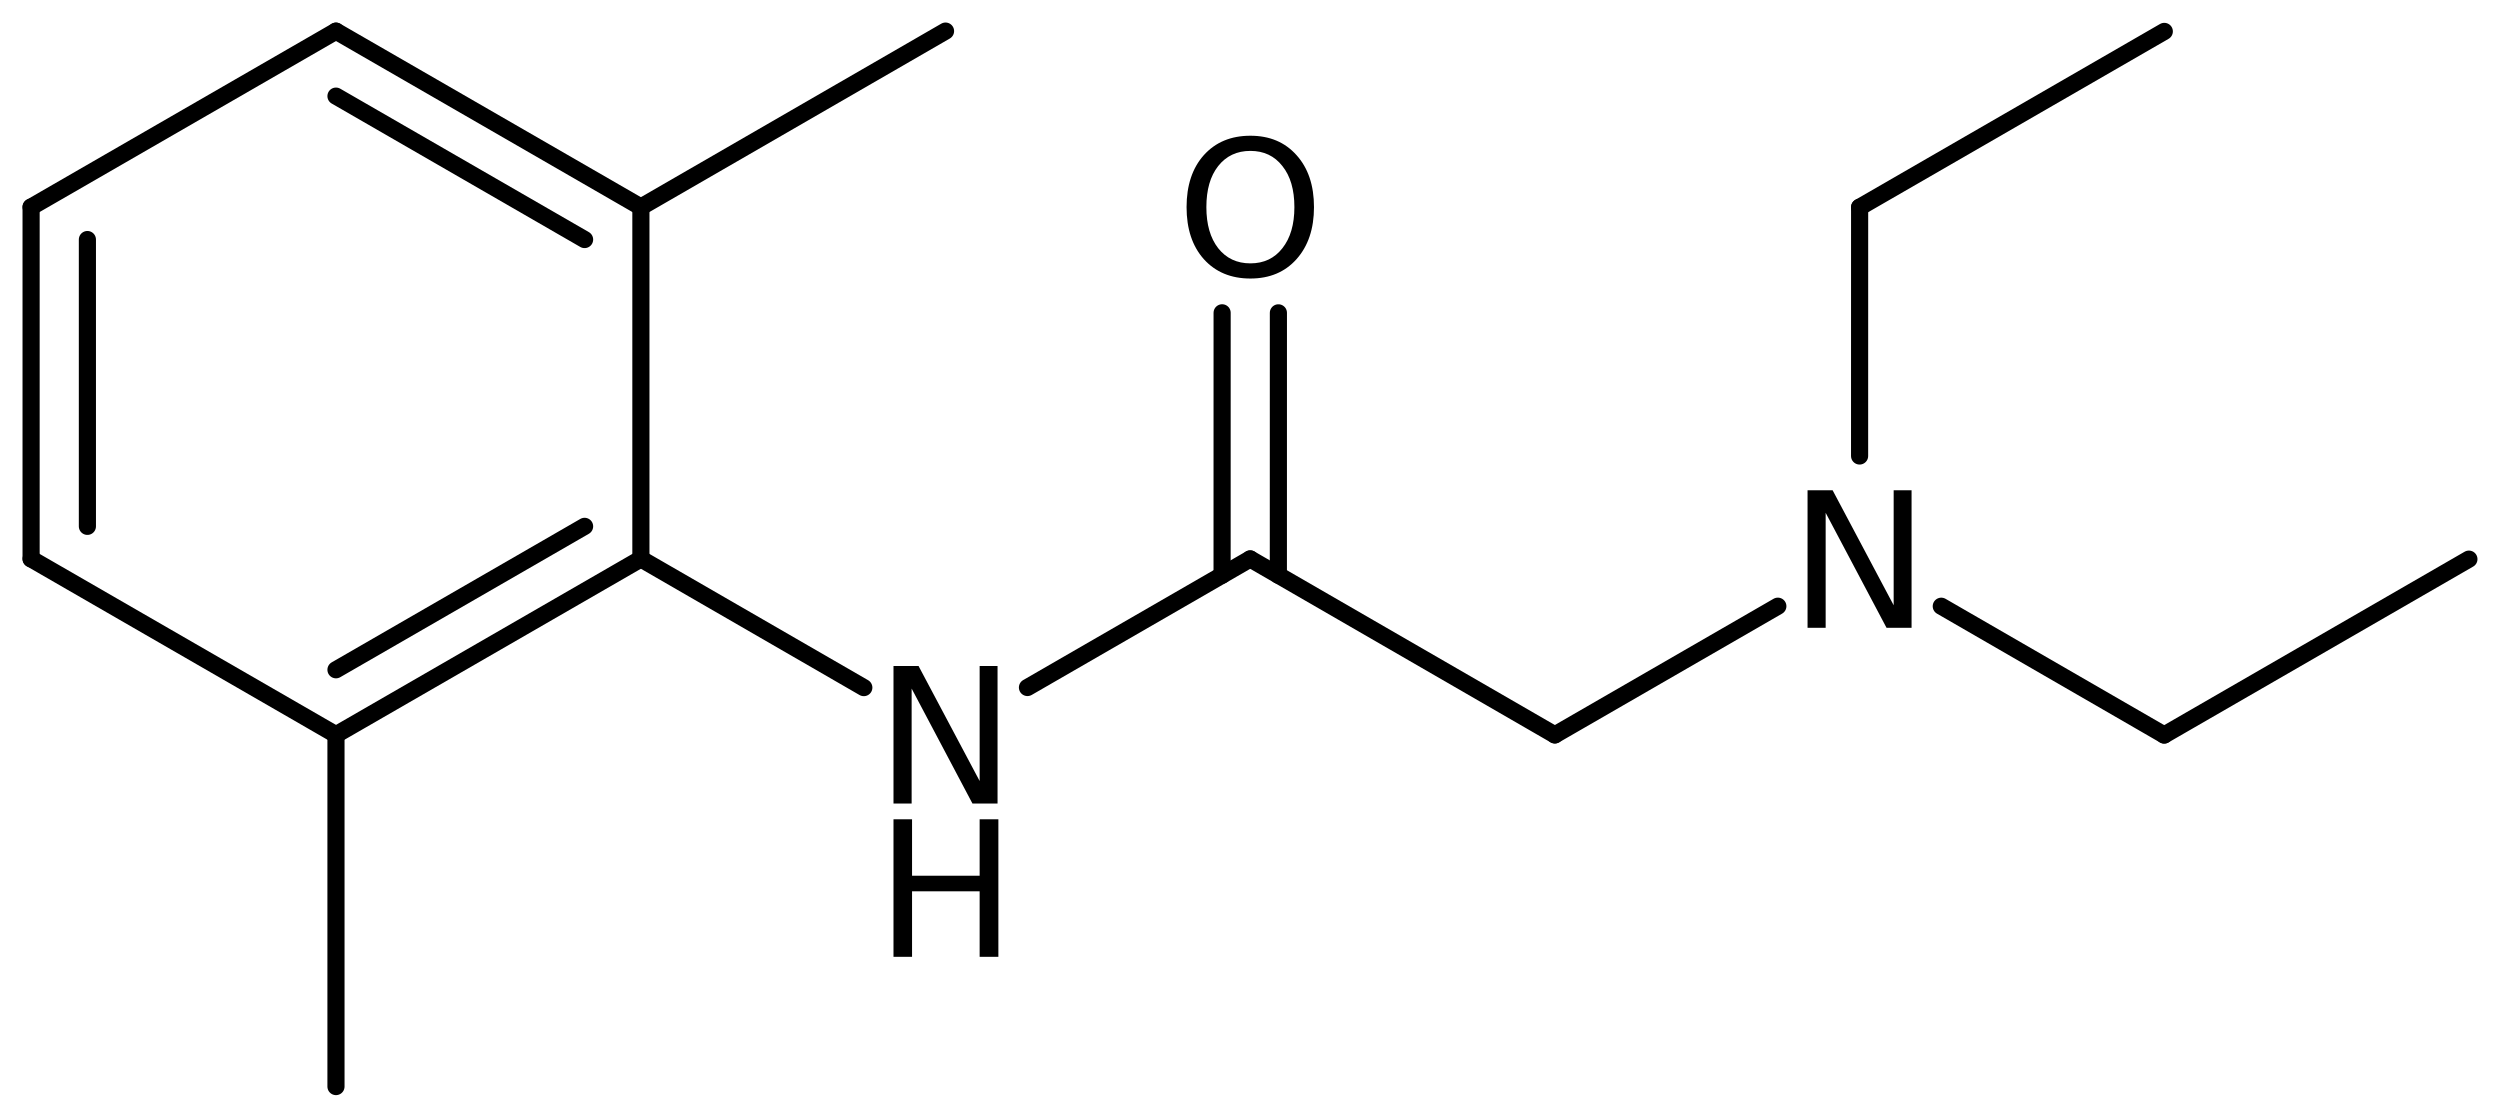
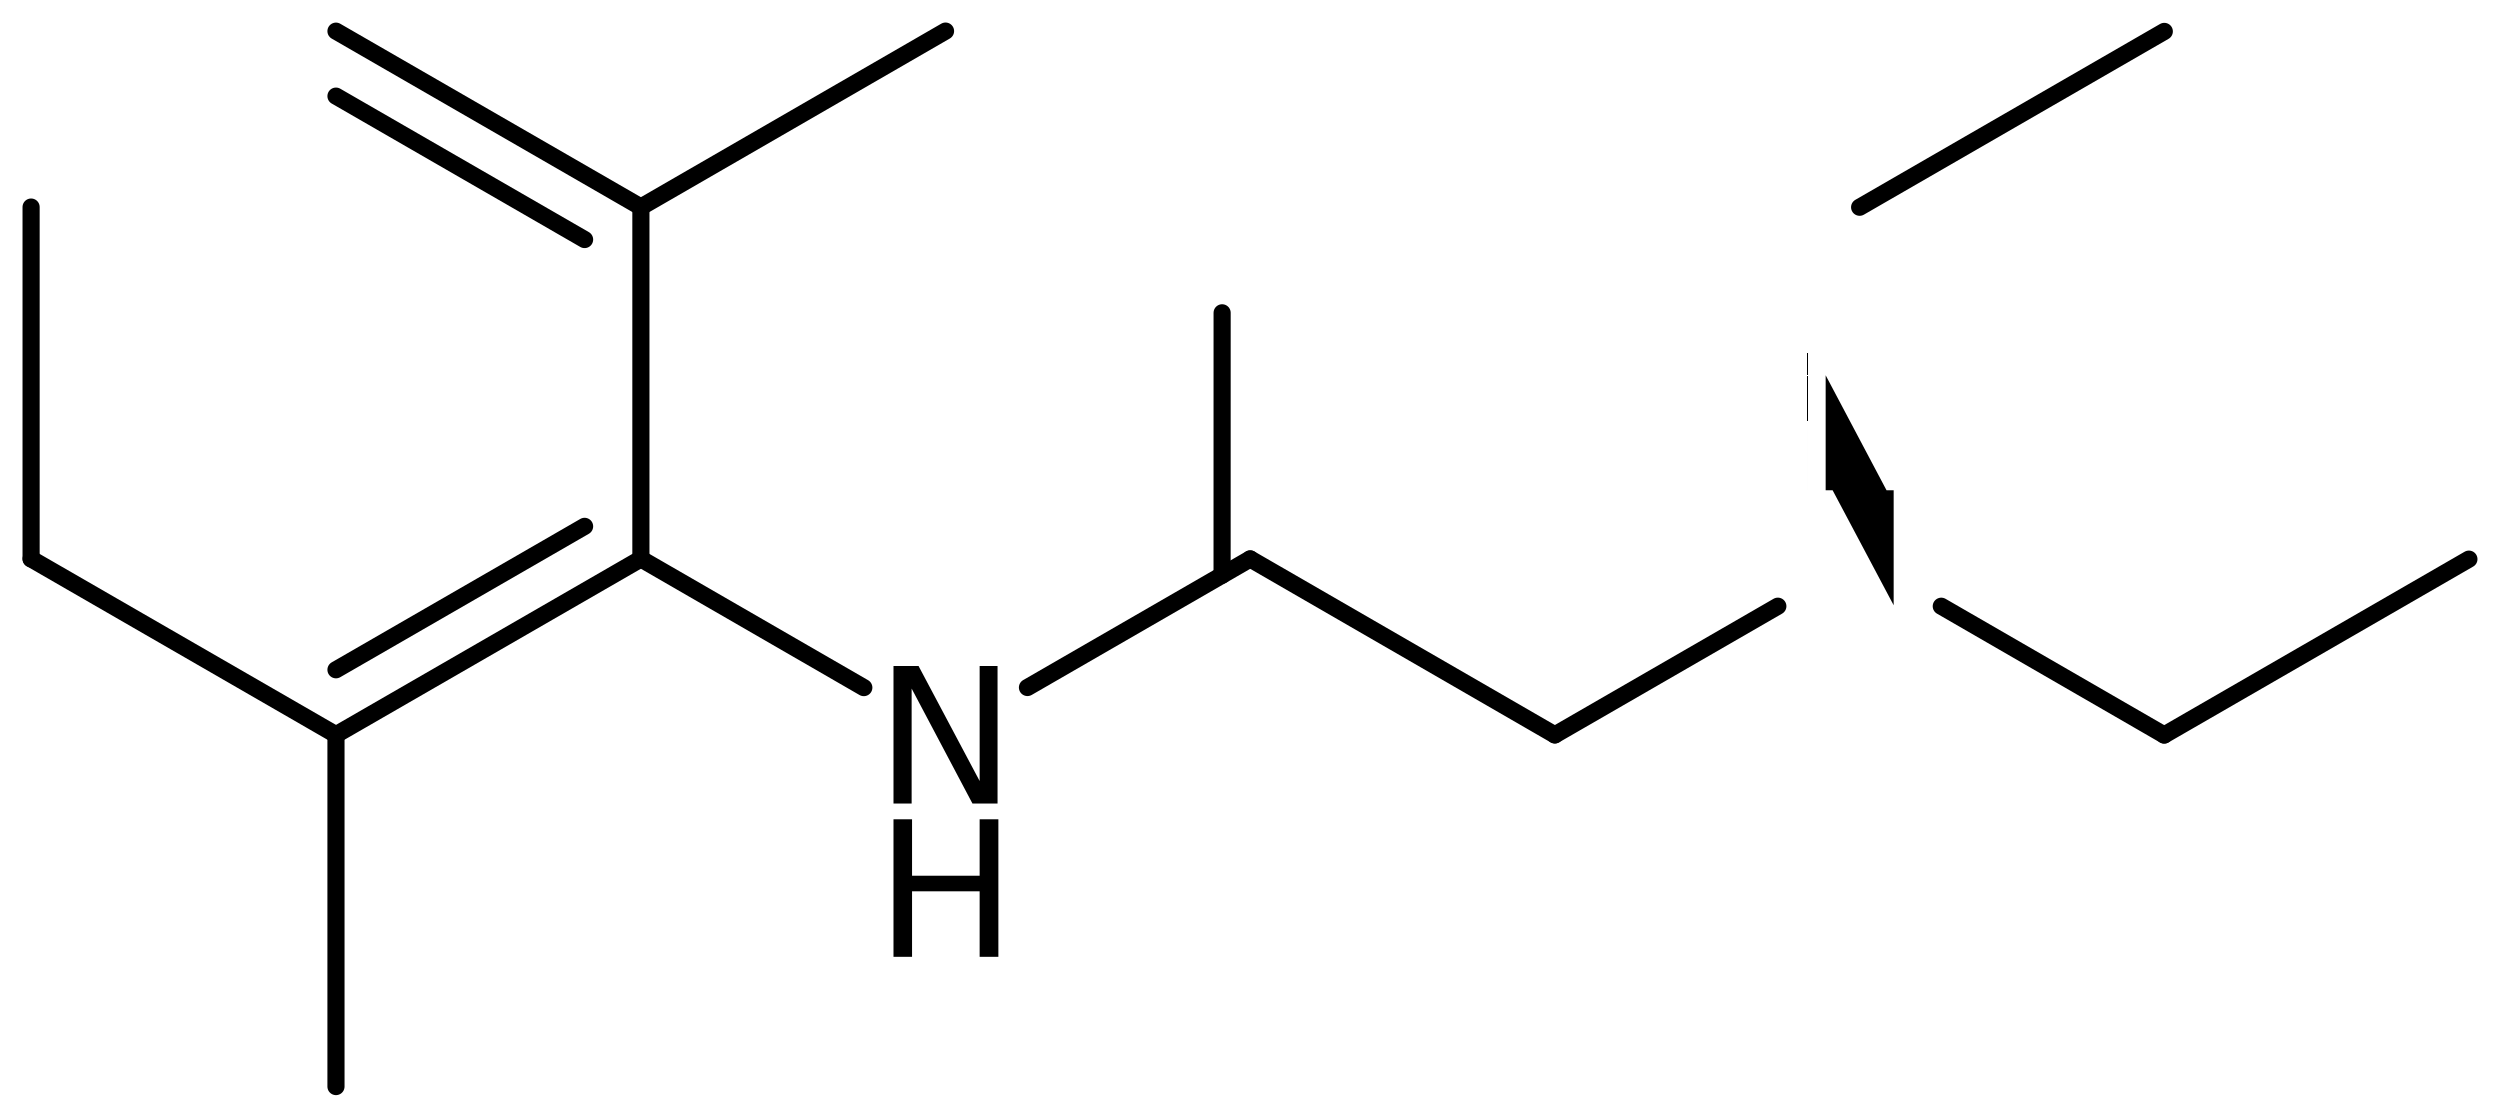
<svg xmlns="http://www.w3.org/2000/svg" version="1.2" width="72.2mm" height="32.187mm" viewBox="0 0 72.2 32.187">
  <desc>Generated by the Chemistry Development Kit (http://github.com/cdk)</desc>
  <g stroke-linecap="round" stroke-linejoin="round" stroke="#000000" stroke-width=".495" fill="#000000">
    <rect x=".0" y=".0" width="73.0" height="33.0" fill="#FFFFFF" stroke="none" />
    <g id="mol1" class="mol">
      <line id="mol1bnd1" class="bond" x1="71.302" y1="16.148" x2="62.502" y2="21.227" />
      <line id="mol1bnd2" class="bond" x1="62.502" y1="21.227" x2="56.064" y2="17.508" />
-       <line id="mol1bnd3" class="bond" x1="53.705" y1="13.169" x2="53.706" y2="5.985" />
      <line id="mol1bnd4" class="bond" x1="53.706" y1="5.985" x2="62.505" y2=".907" />
      <line id="mol1bnd5" class="bond" x1="51.344" y1="17.507" x2="44.904" y2="21.224" />
      <line id="mol1bnd6" class="bond" x1="44.904" y1="21.224" x2="36.106" y2="16.142" />
      <g id="mol1bnd7" class="bond">
        <line x1="35.294" y1="16.612" x2="35.295" y2="9.034" />
-         <line x1="36.919" y1="16.612" x2="36.92" y2="9.035" />
      </g>
      <line id="mol1bnd8" class="bond" x1="36.106" y1="16.142" x2="29.673" y2="19.855" />
      <line id="mol1bnd9" class="bond" x1="24.947" y1="19.858" x2="18.509" y2="16.14" />
      <g id="mol1bnd10" class="bond">
        <line x1="9.703" y1="21.22" x2="18.509" y2="16.14" />
        <line x1="9.703" y1="19.343" x2="16.883" y2="15.201" />
      </g>
      <line id="mol1bnd11" class="bond" x1="9.703" y1="21.22" x2=".898" y2="16.14" />
      <g id="mol1bnd12" class="bond">
        <line x1=".898" y1="5.98" x2=".898" y2="16.14" />
-         <line x1="2.524" y1="6.918" x2="2.524" y2="15.201" />
      </g>
-       <line id="mol1bnd13" class="bond" x1=".898" y1="5.98" x2="9.703" y2=".9" />
      <g id="mol1bnd14" class="bond">
        <line x1="18.509" y1="5.98" x2="9.703" y2=".9" />
        <line x1="16.883" y1="6.918" x2="9.703" y2="2.776" />
      </g>
      <line id="mol1bnd15" class="bond" x1="18.509" y1="16.14" x2="18.509" y2="5.98" />
      <line id="mol1bnd16" class="bond" x1="18.509" y1="5.98" x2="27.307" y2=".898" />
      <line id="mol1bnd17" class="bond" x1="9.703" y1="21.22" x2="9.703" y2="31.38" />
-       <path id="mol1atm3" class="atom" d="M52.202 14.159h.724l1.763 3.321v-3.321h.517v3.972h-.723l-1.758 -3.321v3.321h-.523v-3.972z" stroke="none" />
-       <path id="mol1atm8" class="atom" d="M36.111 4.358q-.584 .0 -.93 .438q-.341 .432 -.341 1.186q-.0 .749 .341 1.186q.346 .438 .93 .438q.584 .0 .925 -.438q.346 -.437 .346 -1.186q.0 -.754 -.346 -1.186q-.341 -.438 -.925 -.438zM36.111 3.92q.833 .0 1.332 .56q.505 .56 .505 1.502q-.0 .937 -.505 1.503q-.499 .559 -1.332 .559q-.839 .0 -1.344 -.559q-.499 -.56 -.499 -1.503q.0 -.942 .499 -1.502q.505 -.56 1.344 -.56z" stroke="none" />
+       <path id="mol1atm3" class="atom" d="M52.202 14.159h.724l1.763 3.321v-3.321h.517h-.723l-1.758 -3.321v3.321h-.523v-3.972z" stroke="none" />
      <g id="mol1atm9" class="atom">
        <path d="M25.804 19.235h.724l1.764 3.321v-3.321h.517v3.972h-.724l-1.757 -3.321v3.321h-.524v-3.972z" stroke="none" />
        <path d="M25.804 23.661h.536v1.63h1.952v-1.63h.541v3.972h-.541v-1.892h-1.952v1.892h-.536v-3.972z" stroke="none" />
      </g>
    </g>
  </g>
</svg>